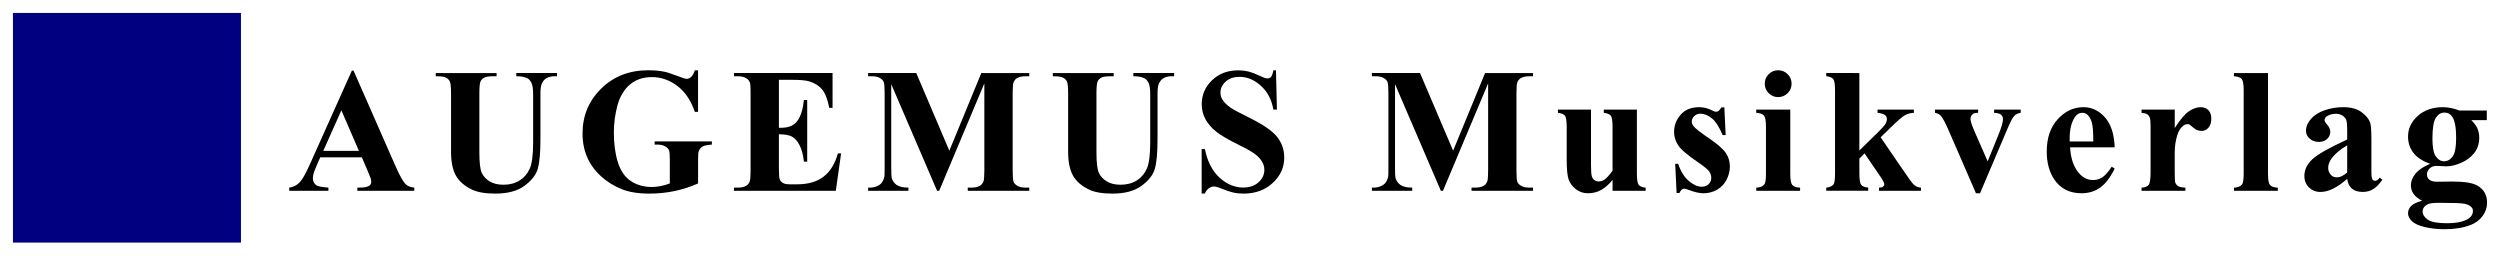
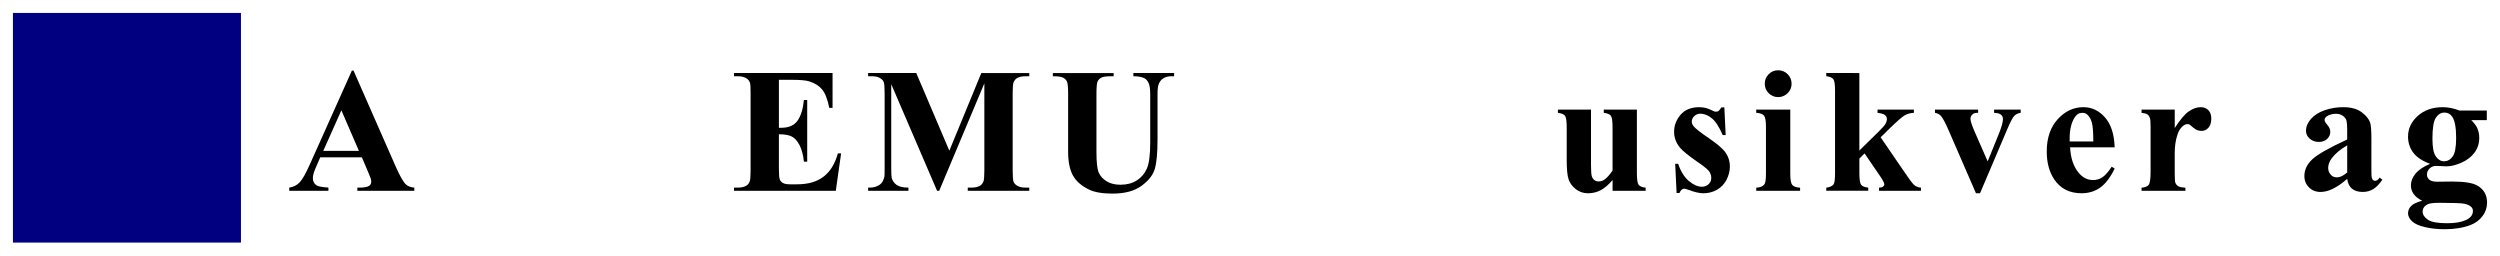
<svg xmlns="http://www.w3.org/2000/svg" xmlns:ns1="http://www.inkscape.org/namespaces/inkscape" xmlns:ns2="http://sodipodi.sourceforge.net/DTD/sodipodi-0.dtd" width="193.24" height="19.75" id="svg3745" version="1.1" ns1:version="0.48.1 " ns2:docname="Neues Dokument 3">
  <defs id="defs3747" />
  <g ns1:label="Ebene 1" ns1:groupmode="layer" id="layer1" transform="translate(-76.144,-400.235)">
    <path ns1:connector-curvature="0" d="m 77.144,418.985 17.625,0 0,-17.75 -17.625,0 0,17.75 z" style="fill:#000080;fill-opacity:1;fill-rule:evenodd;stroke:none" id="path580" />
    <g transform="matrix(1.25,0,0,-1.25,-100.106,562.235)" id="g590">
      <g transform="matrix(1,0,0,-1,158.8,117.8)" id="text592">
        <path ns1:connector-curvature="0" d="m 4.576,-2.073 -2.573,0 -0.306,0.709 c -0.1,0.236 -0.15,0.431 -0.15,0.585 -1.5e-6,0.204 0.082,0.354 0.247,0.451 0.097,0.057 0.335,0.1 0.714,0.129 l 0,0.199 -2.422,0 0,-0.199 C 0.347,-0.238 0.562,-0.346 0.73,-0.524 0.899,-0.701 1.106,-1.067 1.354,-1.622 l 2.605,-5.812 0.102,0 2.626,5.973 c 0.251,0.566 0.457,0.922 0.618,1.069 0.122,0.111 0.294,0.175 0.516,0.193 L 7.82,0 4.297,0 l 0,-0.199 0.145,0 c 0.283,2e-7 0.482,-0.039 0.596,-0.118 0.079,-0.057 0.118,-0.14 0.118,-0.247 -5.2e-6,-0.064 -0.011,-0.131 -0.032,-0.199 C 5.117,-0.795 5.063,-0.929 4.963,-1.166 z M 4.394,-2.471 3.309,-4.979 2.191,-2.471 z" style="font-size:11px;font-variant:normal;font-weight:bold;writing-mode:lr-tb;fill:#000000;fill-opacity:1;fill-rule:nonzero;stroke:none;font-family:Times New Roman;-inkscape-font-specification:TimesNewRomanPS-BoldMT" id="path3678" />
-         <path ns1:connector-curvature="0" d="m 9.146,-7.283 3.76,0 0,0.199 -0.188,0 c -0.283,7.1e-6 -0.477,0.03 -0.583,0.089 -0.106,0.059 -0.181,0.141 -0.226,0.244 -0.045,0.104 -0.067,0.363 -0.067,0.779 l 0,3.566 c -3e-6,0.652 0.049,1.083 0.148,1.294 0.098,0.211 0.26,0.387 0.486,0.526 0.226,0.14 0.51,0.209 0.854,0.209 0.394,3.7e-7 0.73,-0.089 1.007,-0.266 0.278,-0.177 0.485,-0.422 0.623,-0.733 0.138,-0.312 0.207,-0.854 0.207,-1.627 l 0,-2.97 c -6e-6,-0.326 -0.034,-0.559 -0.102,-0.698 -0.068,-0.14 -0.154,-0.236 -0.258,-0.29 -0.161,-0.082 -0.389,-0.124 -0.682,-0.124 l 0,-0.199 2.519,0 0,0.199 -0.15,0 c -0.204,7.1e-6 -0.374,0.041 -0.51,0.124 -0.136,0.082 -0.235,0.206 -0.295,0.371 -0.047,0.115 -0.07,0.32 -0.07,0.618 l 0,2.766 c -7e-6,0.856 -0.056,1.473 -0.169,1.853 -0.113,0.38 -0.388,0.729 -0.824,1.047 -0.437,0.319 -1.033,0.478 -1.789,0.478 -0.63,-1.7e-7 -1.117,-0.084 -1.461,-0.252 C 10.906,-0.31 10.575,-0.603 10.381,-0.961 10.188,-1.319 10.091,-1.801 10.091,-2.406 l 0,-3.566 c -2e-6,-0.419 -0.023,-0.679 -0.07,-0.781 C 9.975,-6.856 9.894,-6.938 9.78,-6.999 9.665,-7.059 9.454,-7.088 9.146,-7.084 z" style="font-size:11px;font-variant:normal;font-weight:bold;writing-mode:lr-tb;fill:#000000;fill-opacity:1;fill-rule:nonzero;stroke:none;font-family:Times New Roman;-inkscape-font-specification:TimesNewRomanPS-BoldMT" id="path3680" />
-         <path ns1:connector-curvature="0" d="m 25.365,-7.45 0,2.567 -0.199,0 c -0.24,-0.702 -0.6,-1.235 -1.08,-1.601 -0.48,-0.365 -1.004,-0.548 -1.574,-0.548 -0.544,7e-6 -0.997,0.153 -1.359,0.459 -0.362,0.306 -0.618,0.733 -0.768,1.281 -0.15,0.548 -0.226,1.11 -0.226,1.687 -3e-6,0.698 0.082,1.311 0.247,1.837 0.165,0.526 0.431,0.913 0.798,1.16 0.367,0.247 0.803,0.371 1.308,0.371 0.175,2.4e-7 0.355,-0.019 0.54,-0.056 0.184,-0.038 0.373,-0.092 0.567,-0.164 l 0,-1.515 c -6e-6,-0.286 -0.02,-0.472 -0.059,-0.556 -0.039,-0.084 -0.121,-0.16 -0.244,-0.228 -0.124,-0.068 -0.273,-0.102 -0.448,-0.102 l -0.188,0 0,-0.199 3.54,0 0,0.199 c -0.269,0.018 -0.456,0.055 -0.561,0.11 -0.106,0.056 -0.187,0.148 -0.244,0.277 -0.032,0.068 -0.048,0.235 -0.048,0.5 l 0,1.515 c -0.466,0.208 -0.95,0.364 -1.453,0.47 -0.503,0.106 -1.025,0.158 -1.566,0.158 -0.691,-1.7e-7 -1.265,-0.094 -1.721,-0.282 C 20.169,-0.298 19.766,-0.545 19.417,-0.851 19.068,-1.157 18.795,-1.502 18.598,-1.885 18.347,-2.379 18.222,-2.933 18.222,-3.545 c -10e-7,-1.096 0.385,-2.021 1.155,-2.777 0.77,-0.756 1.738,-1.133 2.906,-1.133 0.362,7.4e-6 0.687,0.029 0.978,0.086 0.158,0.029 0.413,0.11 0.765,0.244 0.353,0.134 0.561,0.201 0.626,0.201 0.1,6.9e-6 0.193,-0.037 0.279,-0.11 0.086,-0.073 0.165,-0.212 0.236,-0.416 z" style="font-size:11px;font-variant:normal;font-weight:bold;writing-mode:lr-tb;fill:#000000;fill-opacity:1;fill-rule:nonzero;stroke:none;font-family:Times New Roman;-inkscape-font-specification:TimesNewRomanPS-BoldMT" id="path3682" />
        <path ns1:connector-curvature="0" d="m 30.365,-6.864 0,2.965 0.145,0 c 0.462,3.9e-6 0.797,-0.145 1.004,-0.435 0.208,-0.29 0.34,-0.718 0.397,-1.284 l 0.204,0 0,3.813 -0.204,0 c -0.043,-0.415 -0.133,-0.756 -0.271,-1.021 -0.138,-0.265 -0.298,-0.443 -0.481,-0.534 -0.183,-0.091 -0.448,-0.137 -0.795,-0.137 l 0,2.052 c -3e-6,0.401 0.017,0.646 0.051,0.736 0.034,0.09 0.098,0.163 0.191,0.22 0.093,0.057 0.243,0.086 0.451,0.086 l 0.435,0 c 0.68,4e-7 1.225,-0.158 1.635,-0.473 C 33.538,-1.191 33.833,-1.67 34.012,-2.315 l 0.199,0 L 33.883,0 l -6.295,0 0,-0.199 0.242,0 c 0.211,2e-7 0.381,-0.038 0.51,-0.113 0.093,-0.05 0.165,-0.136 0.215,-0.258 0.039,-0.086 0.059,-0.312 0.059,-0.677 l 0,-4.791 c -1e-6,-0.329 -0.009,-0.532 -0.027,-0.607 -0.036,-0.125 -0.102,-0.222 -0.199,-0.29 -0.136,-0.1 -0.322,-0.15 -0.559,-0.15 l -0.242,0 0,-0.199 6.096,0 0,2.154 -0.204,0 c -0.104,-0.526 -0.25,-0.904 -0.438,-1.133 -0.188,-0.229 -0.454,-0.397 -0.798,-0.505 -0.201,-0.064 -0.577,-0.097 -1.128,-0.097 z" style="font-size:11px;font-variant:normal;font-weight:bold;writing-mode:lr-tb;fill:#000000;fill-opacity:1;fill-rule:nonzero;stroke:none;font-family:Times New Roman;-inkscape-font-specification:TimesNewRomanPS-BoldMT" id="path3684" />
        <path ns1:connector-curvature="0" d="m 40.904,-2.481 1.977,-4.802 2.965,0 0,0.199 -0.236,0 c -0.215,7.1e-6 -0.387,0.038 -0.516,0.113 -0.09,0.05 -0.161,0.134 -0.215,0.252 -0.039,0.086 -0.059,0.31 -0.059,0.671 l 0,4.802 c -1e-5,0.372 0.02,0.605 0.059,0.698 0.039,0.093 0.12,0.175 0.242,0.244 0.122,0.07 0.285,0.105 0.489,0.105 l 0.236,0 0,0.199 -3.803,0 0,-0.199 0.236,0 c 0.215,2e-7 0.387,-0.038 0.516,-0.113 0.09,-0.05 0.161,-0.136 0.215,-0.258 0.039,-0.086 0.059,-0.312 0.059,-0.677 l 0,-5.398 L 40.276,0 l -0.129,0 -2.836,-6.596 0,5.129 c -2e-6,0.358 0.009,0.578 0.027,0.661 0.047,0.179 0.148,0.325 0.303,0.438 0.156,0.113 0.4,0.169 0.733,0.169 l 0,0.199 -2.492,0 0,-0.199 0.075,0 c 0.161,0.004 0.312,-0.022 0.451,-0.078 0.14,-0.056 0.245,-0.13 0.317,-0.223 0.072,-0.093 0.127,-0.224 0.167,-0.392 0.007,-0.039 0.011,-0.222 0.011,-0.548 l 0,-4.608 c -10e-7,-0.369 -0.02,-0.599 -0.059,-0.69 -0.039,-0.091 -0.12,-0.172 -0.242,-0.242 -0.122,-0.07 -0.285,-0.105 -0.489,-0.105 l -0.231,0 0,-0.199 2.976,0 z" style="font-size:11px;font-variant:normal;font-weight:bold;writing-mode:lr-tb;fill:#000000;fill-opacity:1;fill-rule:nonzero;stroke:none;font-family:Times New Roman;-inkscape-font-specification:TimesNewRomanPS-BoldMT" id="path3686" />
        <path ns1:connector-curvature="0" d="m 47.305,-7.283 3.76,0 0,0.199 -0.188,0 c -0.283,7.1e-6 -0.477,0.03 -0.583,0.089 -0.106,0.059 -0.181,0.141 -0.226,0.244 -0.045,0.104 -0.067,0.363 -0.067,0.779 l 0,3.566 c -3e-6,0.652 0.049,1.083 0.148,1.294 0.098,0.211 0.26,0.387 0.486,0.526 0.226,0.14 0.51,0.209 0.854,0.209 0.394,3.7e-7 0.73,-0.089 1.007,-0.266 0.278,-0.177 0.485,-0.422 0.623,-0.733 0.138,-0.312 0.207,-0.854 0.207,-1.627 l 0,-2.97 c -6e-6,-0.326 -0.034,-0.559 -0.102,-0.698 -0.068,-0.14 -0.154,-0.236 -0.258,-0.29 -0.161,-0.082 -0.389,-0.124 -0.682,-0.124 l 0,-0.199 2.519,0 0,0.199 -0.15,0 c -0.204,7.1e-6 -0.374,0.041 -0.51,0.124 -0.136,0.082 -0.235,0.206 -0.295,0.371 -0.047,0.115 -0.07,0.32 -0.07,0.618 l 0,2.766 c -6e-6,0.856 -0.056,1.473 -0.169,1.853 -0.113,0.38 -0.388,0.729 -0.824,1.047 C 52.346,0.013 51.75,0.172 50.995,0.172 50.365,0.172 49.878,0.088 49.534,-0.081 49.065,-0.31 48.734,-0.603 48.54,-0.961 48.347,-1.319 48.25,-1.801 48.25,-2.406 l 0,-3.566 c -1e-6,-0.419 -0.023,-0.679 -0.07,-0.781 -0.047,-0.102 -0.127,-0.184 -0.242,-0.244 -0.115,-0.061 -0.326,-0.09 -0.634,-0.086 z" style="font-size:11px;font-variant:normal;font-weight:bold;writing-mode:lr-tb;fill:#000000;fill-opacity:1;fill-rule:nonzero;stroke:none;font-family:Times New Roman;-inkscape-font-specification:TimesNewRomanPS-BoldMT" id="path3688" />
-         <path ns1:connector-curvature="0" d="m 61.102,-7.45 0.059,2.428 -0.22,0 C 60.837,-5.631 60.582,-6.12 60.175,-6.491 59.769,-6.862 59.33,-7.047 58.857,-7.047 c -0.365,7e-6 -0.654,0.098 -0.867,0.293 -0.213,0.195 -0.32,0.42 -0.32,0.674 -2e-6,0.161 0.038,0.304 0.113,0.43 0.104,0.168 0.27,0.335 0.5,0.5 0.168,0.118 0.557,0.328 1.166,0.628 0.852,0.419 1.427,0.815 1.724,1.187 0.294,0.372 0.44,0.799 0.44,1.278 -5e-6,0.609 -0.237,1.132 -0.712,1.571 -0.474,0.439 -1.077,0.658 -1.807,0.658 -0.229,-1.7e-7 -0.446,-0.023 -0.65,-0.07 -0.204,-0.047 -0.46,-0.134 -0.768,-0.263 -0.172,-0.072 -0.313,-0.107 -0.424,-0.107 -0.093,2.7e-7 -0.192,0.036 -0.295,0.107 -0.104,0.072 -0.188,0.181 -0.252,0.328 l -0.199,0 0,-2.75 0.199,0 c 0.158,0.773 0.461,1.363 0.91,1.77 0.449,0.406 0.934,0.61 1.453,0.61 0.401,2e-7 0.721,-0.109 0.959,-0.328 0.238,-0.218 0.357,-0.473 0.357,-0.763 -4e-6,-0.172 -0.046,-0.338 -0.137,-0.5 -0.091,-0.161 -0.23,-0.314 -0.416,-0.459 -0.186,-0.145 -0.516,-0.334 -0.988,-0.567 -0.662,-0.326 -1.139,-0.603 -1.429,-0.833 -0.29,-0.229 -0.513,-0.485 -0.669,-0.768 -0.156,-0.283 -0.234,-0.594 -0.234,-0.935 0,-0.58 0.213,-1.074 0.639,-1.482 0.426,-0.408 0.963,-0.612 1.611,-0.612 0.236,7.4e-6 0.465,0.029 0.688,0.086 0.168,0.043 0.373,0.123 0.615,0.239 0.242,0.116 0.411,0.175 0.508,0.175 0.093,6.9e-6 0.166,-0.029 0.22,-0.086 0.054,-0.057 0.104,-0.195 0.15,-0.414 z" style="font-size:11px;font-variant:normal;font-weight:bold;writing-mode:lr-tb;fill:#000000;fill-opacity:1;fill-rule:nonzero;stroke:none;font-family:Times New Roman;-inkscape-font-specification:TimesNewRomanPS-BoldMT" id="path3690" />
-         <path ns1:connector-curvature="0" d="m 72.056,-2.481 1.977,-4.802 2.965,0 0,0.199 -0.236,0 c -0.215,7.1e-6 -0.387,0.038 -0.516,0.113 -0.09,0.05 -0.161,0.134 -0.215,0.252 -0.039,0.086 -0.059,0.31 -0.059,0.671 l 0,4.802 c -9e-6,0.372 0.02,0.605 0.059,0.698 0.039,0.093 0.12,0.175 0.242,0.244 0.122,0.07 0.285,0.105 0.489,0.105 l 0.236,0 0,0.199 -3.803,0 0,-0.199 0.236,0 c 0.215,2e-7 0.387,-0.038 0.516,-0.113 0.09,-0.05 0.161,-0.136 0.215,-0.258 0.039,-0.086 0.059,-0.312 0.059,-0.677 l 0,-5.398 L 71.428,0 l -0.129,0 -2.836,-6.596 0,5.129 c -2e-6,0.358 0.009,0.578 0.027,0.661 0.047,0.179 0.148,0.325 0.303,0.438 0.156,0.113 0.4,0.169 0.733,0.169 L 69.526,0 l -2.492,0 0,-0.199 0.075,0 c 0.161,0.004 0.312,-0.022 0.451,-0.078 0.14,-0.056 0.245,-0.13 0.317,-0.223 0.072,-0.093 0.127,-0.224 0.167,-0.392 0.007,-0.039 0.011,-0.222 0.011,-0.548 l 0,-4.608 c -2e-6,-0.369 -0.02,-0.599 -0.059,-0.69 -0.039,-0.091 -0.12,-0.172 -0.242,-0.242 -0.122,-0.07 -0.285,-0.105 -0.489,-0.105 l -0.231,0 0,-0.199 2.976,0 z" style="font-size:11px;font-variant:normal;font-weight:bold;writing-mode:lr-tb;fill:#000000;fill-opacity:1;fill-rule:nonzero;stroke:none;font-family:Times New Roman;-inkscape-font-specification:TimesNewRomanPS-BoldMT" id="path3692" />
        <path ns1:connector-curvature="0" d="m 83.42,-5.022 0,3.932 c -6e-6,0.383 0.036,0.622 0.107,0.717 0.072,0.095 0.217,0.155 0.435,0.18 l 0,0.193 -2.046,0 0,-0.671 c -0.24,0.286 -0.48,0.495 -0.72,0.626 -0.24,0.131 -0.508,0.196 -0.806,0.196 -0.283,-1.5e-7 -0.534,-0.087 -0.755,-0.26 C 79.416,-0.284 79.268,-0.487 79.193,-0.72 79.117,-0.952 79.08,-1.359 79.08,-1.939 l 0,-1.993 c -10e-7,-0.38 -0.035,-0.616 -0.105,-0.709 -0.07,-0.093 -0.216,-0.154 -0.438,-0.183 l 0,-0.199 2.046,0 0,3.432 c -2e-6,0.358 0.017,0.589 0.051,0.693 0.034,0.104 0.088,0.183 0.161,0.236 0.073,0.054 0.158,0.081 0.255,0.081 0.129,5.8e-7 0.245,-0.034 0.349,-0.102 0.143,-0.093 0.315,-0.281 0.516,-0.564 l 0,-2.686 c -3e-6,-0.38 -0.035,-0.616 -0.105,-0.709 -0.07,-0.093 -0.216,-0.154 -0.438,-0.183 l 0,-0.199 z" style="font-size:11px;font-variant:normal;font-weight:bold;writing-mode:lr-tb;fill:#000000;fill-opacity:1;fill-rule:nonzero;stroke:none;font-family:Times New Roman;-inkscape-font-specification:TimesNewRomanPS-BoldMT" id="path3694" />
        <path ns1:connector-curvature="0" d="m 88.828,-5.162 0.081,1.713 -0.183,0 c -0.218,-0.508 -0.445,-0.856 -0.679,-1.042 -0.235,-0.186 -0.468,-0.279 -0.701,-0.279 -0.147,4.7e-6 -0.272,0.049 -0.376,0.148 -0.104,0.098 -0.156,0.212 -0.156,0.341 -2e-6,0.097 0.036,0.19 0.107,0.279 0.115,0.147 0.435,0.398 0.961,0.755 0.526,0.356 0.873,0.659 1.039,0.908 0.167,0.249 0.25,0.527 0.25,0.835 -4e-6,0.279 -0.07,0.553 -0.209,0.822 -0.14,0.269 -0.337,0.474 -0.591,0.618 -0.254,0.143 -0.535,0.215 -0.843,0.215 -0.24,-1.5e-7 -0.56,-0.075 -0.961,-0.226 -0.107,-0.039 -0.181,-0.059 -0.22,-0.059 -0.118,1.3e-7 -0.217,0.09 -0.295,0.269 l -0.177,0 -0.086,-1.805 0.183,0 c 0.161,0.473 0.382,0.827 0.663,1.063 0.281,0.236 0.547,0.354 0.798,0.354 0.172,2.6e-7 0.312,-0.053 0.422,-0.158 0.109,-0.106 0.164,-0.234 0.164,-0.384 -3e-6,-0.172 -0.054,-0.32 -0.161,-0.446 -0.107,-0.125 -0.347,-0.315 -0.72,-0.569 -0.548,-0.38 -0.902,-0.67 -1.063,-0.87 -0.236,-0.294 -0.354,-0.618 -0.354,-0.972 -10e-7,-0.387 0.133,-0.737 0.4,-1.05 0.267,-0.313 0.653,-0.47 1.157,-0.47 0.272,5.2e-6 0.535,0.066 0.79,0.199 0.097,0.054 0.175,0.081 0.236,0.081 0.064,4.9e-6 0.116,-0.013 0.156,-0.04 0.039,-0.027 0.102,-0.103 0.188,-0.228 z" style="font-size:11px;font-variant:normal;font-weight:bold;writing-mode:lr-tb;fill:#000000;fill-opacity:1;fill-rule:nonzero;stroke:none;font-family:Times New Roman;-inkscape-font-specification:TimesNewRomanPS-BoldMT" id="path3696" />
        <path ns1:connector-curvature="0" d="m 92.153,-7.455 c 0.233,7.4e-6 0.43,0.081 0.591,0.244 0.161,0.163 0.242,0.359 0.242,0.588 -3e-6,0.229 -0.081,0.424 -0.244,0.585 -0.163,0.161 -0.359,0.242 -0.588,0.242 -0.229,5.8e-6 -0.424,-0.081 -0.585,-0.242 -0.161,-0.161 -0.242,-0.356 -0.242,-0.585 -10e-7,-0.229 0.081,-0.425 0.242,-0.588 0.161,-0.163 0.356,-0.244 0.585,-0.244 z m 0.752,2.433 0,3.98 c -2e-6,0.354 0.041,0.581 0.124,0.679 0.082,0.098 0.243,0.155 0.483,0.169 l 0,0.193 -2.712,0 0,-0.193 c 0.222,-0.007 0.387,-0.072 0.494,-0.193 0.072,-0.082 0.107,-0.301 0.107,-0.655 l 0,-2.933 c -10e-7,-0.354 -0.041,-0.581 -0.124,-0.679 -0.082,-0.098 -0.242,-0.155 -0.478,-0.169 l 0,-0.199 z" style="font-size:11px;font-variant:normal;font-weight:bold;writing-mode:lr-tb;fill:#000000;fill-opacity:1;fill-rule:nonzero;stroke:none;font-family:Times New Roman;-inkscape-font-specification:TimesNewRomanPS-BoldMT" id="path3698" />
        <path ns1:connector-curvature="0" d="m 97.177,-7.283 0,4.791 1.166,-1.144 c 0.24,-0.233 0.389,-0.401 0.448,-0.505 0.059,-0.104 0.089,-0.204 0.089,-0.301 -4e-6,-0.097 -0.039,-0.177 -0.118,-0.242 -0.079,-0.064 -0.233,-0.111 -0.462,-0.14 l 0,-0.199 2.25,0 0,0.199 c -0.215,0.011 -0.403,0.062 -0.564,0.153 -0.161,0.091 -0.476,0.366 -0.945,0.824 l -0.548,0.537 1.182,1.729 c 0.476,0.702 0.759,1.096 0.849,1.182 0.122,0.122 0.276,0.19 0.462,0.204 l 0,0.193 -2.594,0 0,-0.193 c 0.115,1.9e-7 0.198,-0.021 0.25,-0.064 0.052,-0.043 0.078,-0.09 0.078,-0.14 -4e-6,-0.082 -0.075,-0.235 -0.226,-0.457 l -0.994,-1.456 -0.322,0.317 0,0.902 c -2e-6,0.383 0.036,0.622 0.107,0.717 0.072,0.095 0.218,0.155 0.44,0.18 l 0,0.193 -2.594,0 0,-0.193 c 0.211,-0.021 0.362,-0.09 0.451,-0.204 0.061,-0.079 0.091,-0.31 0.091,-0.693 l 0,-5.103 c -10e-7,-0.38 -0.035,-0.616 -0.105,-0.709 -0.07,-0.093 -0.216,-0.154 -0.438,-0.183 l 0,-0.199 z" style="font-size:11px;font-variant:normal;font-weight:bold;writing-mode:lr-tb;fill:#000000;fill-opacity:1;fill-rule:nonzero;stroke:none;font-family:Times New Roman;-inkscape-font-specification:TimesNewRomanPS-BoldMT" id="path3700" />
        <path ns1:connector-curvature="0" d="m 104.387,0.15 -1.692,-3.894 c -0.204,-0.469 -0.363,-0.766 -0.478,-0.892 -0.082,-0.093 -0.204,-0.156 -0.365,-0.188 l 0,-0.199 2.669,0 0,0.199 c -0.168,4.8e-6 -0.283,0.03 -0.344,0.091 -0.086,0.079 -0.129,0.172 -0.129,0.279 0,0.132 0.079,0.381 0.236,0.747 l 0.827,1.885 0.661,-1.627 c 0.19,-0.465 0.285,-0.795 0.285,-0.988 -1e-5,-0.111 -0.04,-0.201 -0.121,-0.271 -0.081,-0.07 -0.223,-0.108 -0.427,-0.115 l 0,-0.199 1.644,0 0,0.199 c -0.158,0.021 -0.286,0.081 -0.387,0.177 -0.1,0.097 -0.251,0.381 -0.451,0.854 l -1.676,3.942 z" style="font-size:11px;font-variant:normal;font-weight:bold;writing-mode:lr-tb;fill:#000000;fill-opacity:1;fill-rule:nonzero;stroke:none;font-family:Times New Roman;-inkscape-font-specification:TimesNewRomanPS-BoldMT" id="path3702" />
        <path ns1:connector-curvature="0" d="m 112.964,-2.691 -2.755,0 c 0.032,0.666 0.209,1.192 0.532,1.579 0.247,0.297 0.544,0.446 0.892,0.446 0.215,6.6e-7 0.41,-0.06 0.585,-0.18 0.175,-0.12 0.363,-0.336 0.564,-0.647 L 112.964,-1.375 c -0.272,0.555 -0.573,0.948 -0.902,1.179 -0.329,0.231 -0.711,0.346 -1.144,0.346 -0.745,-1.5e-7 -1.309,-0.286 -1.692,-0.859 -0.308,-0.462 -0.462,-1.035 -0.462,-1.719 0,-0.838 0.226,-1.505 0.679,-2.001 0.453,-0.496 0.984,-0.744 1.593,-0.744 0.508,5.2e-6 0.95,0.209 1.324,0.626 0.374,0.417 0.576,1.036 0.604,1.856 z m -1.321,-0.36 c 0,-0.576 -0.031,-0.972 -0.094,-1.187 -0.063,-0.215 -0.16,-0.378 -0.293,-0.489 -0.075,-0.064 -0.175,-0.097 -0.301,-0.097 -0.186,4.8e-6 -0.338,0.091 -0.457,0.274 -0.211,0.319 -0.317,0.756 -0.317,1.311 l 0,0.188 z" style="font-size:11px;font-variant:normal;font-weight:bold;writing-mode:lr-tb;fill:#000000;fill-opacity:1;fill-rule:nonzero;stroke:none;font-family:Times New Roman;-inkscape-font-specification:TimesNewRomanPS-BoldMT" id="path3704" />
        <path ns1:connector-curvature="0" d="m 116.679,-5.022 0,1.139 c 0.333,-0.519 0.625,-0.864 0.875,-1.034 0.251,-0.17 0.492,-0.255 0.725,-0.255 0.201,5.2e-6 0.361,0.062 0.481,0.185 0.12,0.124 0.18,0.298 0.18,0.524 -1e-5,0.24 -0.058,0.426 -0.175,0.559 -0.116,0.132 -0.257,0.199 -0.422,0.199 -0.19,3.7e-6 -0.354,-0.061 -0.494,-0.183 -0.14,-0.122 -0.222,-0.19 -0.247,-0.204 -0.036,-0.021 -0.077,-0.032 -0.124,-0.032 -0.104,4.1e-6 -0.202,0.039 -0.295,0.118 -0.147,0.122 -0.258,0.295 -0.333,0.521 -0.115,0.347 -0.172,0.73 -0.172,1.149 l 0,1.155 0.005,0.301 c 0,0.204 0.013,0.335 0.038,0.392 0.043,0.097 0.107,0.167 0.191,0.212 0.084,0.045 0.226,0.073 0.427,0.083 l 0,0.193 -2.712,0 0,-0.193 c 0.218,-0.018 0.366,-0.078 0.443,-0.18 0.077,-0.102 0.115,-0.371 0.115,-0.808 l 0,-2.777 c 0,-0.286 -0.014,-0.469 -0.043,-0.548 -0.036,-0.1 -0.088,-0.174 -0.156,-0.22 -0.068,-0.047 -0.188,-0.079 -0.36,-0.097 l 0,-0.199 z" style="font-size:11px;font-variant:normal;font-weight:bold;writing-mode:lr-tb;fill:#000000;fill-opacity:1;fill-rule:nonzero;stroke:none;font-family:Times New Roman;-inkscape-font-specification:TimesNewRomanPS-BoldMT" id="path3706" />
-         <path ns1:connector-curvature="0" d="m 122.445,-7.283 0,6.241 c -1e-5,0.354 0.041,0.581 0.124,0.679 0.082,0.098 0.243,0.155 0.483,0.169 l 0,0.193 -2.712,0 0,-0.193 c 0.222,-0.007 0.387,-0.072 0.494,-0.193 0.072,-0.082 0.107,-0.301 0.107,-0.655 l 0,-5.199 c 0,-0.351 -0.041,-0.576 -0.124,-0.674 -0.082,-0.098 -0.242,-0.155 -0.478,-0.169 l 0,-0.199 z" style="font-size:11px;font-variant:normal;font-weight:bold;writing-mode:lr-tb;fill:#000000;fill-opacity:1;fill-rule:nonzero;stroke:none;font-family:Times New Roman;-inkscape-font-specification:TimesNewRomanPS-BoldMT" id="path3708" />
        <path ns1:connector-curvature="0" d="m 127.343,-0.741 c -0.612,0.541 -1.162,0.811 -1.649,0.811 -0.286,-7e-8 -0.525,-0.094 -0.714,-0.282 -0.19,-0.188 -0.285,-0.423 -0.285,-0.706 0,-0.383 0.165,-0.728 0.494,-1.034 0.329,-0.306 1.047,-0.713 2.154,-1.222 l 0,-0.505 c -1e-5,-0.38 -0.021,-0.619 -0.062,-0.717 -0.041,-0.098 -0.119,-0.184 -0.234,-0.258 -0.115,-0.073 -0.243,-0.11 -0.387,-0.11 -0.233,4.8e-6 -0.424,0.052 -0.575,0.156 -0.093,0.064 -0.14,0.14 -0.14,0.226 0,0.075 0.05,0.168 0.15,0.279 0.136,0.154 0.204,0.303 0.204,0.446 0,0.175 -0.065,0.325 -0.196,0.448 -0.131,0.124 -0.302,0.185 -0.513,0.185 -0.226,3e-6 -0.414,-0.068 -0.567,-0.204 -0.152,-0.136 -0.228,-0.295 -0.228,-0.478 0,-0.258 0.102,-0.504 0.306,-0.739 0.204,-0.235 0.489,-0.414 0.854,-0.54 0.365,-0.125 0.745,-0.188 1.139,-0.188 0.476,5.2e-6 0.853,0.101 1.131,0.303 0.278,0.202 0.457,0.422 0.54,0.658 0.05,0.15 0.075,0.496 0.075,1.037 l 0,1.95 c 0,0.229 0.009,0.373 0.027,0.432 0.018,0.059 0.045,0.103 0.081,0.132 0.036,0.029 0.077,0.043 0.124,0.043 0.093,6.2e-7 0.188,-0.066 0.285,-0.199 l 0.161,0.129 c -0.179,0.265 -0.364,0.457 -0.556,0.577 -0.192,0.12 -0.409,0.18 -0.653,0.18 -0.286,-7e-8 -0.51,-0.067 -0.671,-0.201 -0.161,-0.134 -0.26,-0.337 -0.295,-0.61 z m 0,-0.392 0,-1.681 c -0.433,0.254 -0.756,0.526 -0.967,0.816 -0.14,0.193 -0.209,0.389 -0.209,0.585 -1e-5,0.165 0.059,0.31 0.177,0.435 0.089,0.097 0.215,0.145 0.376,0.145 0.179,8.3e-7 0.387,-0.1 0.623,-0.301 z" style="font-size:11px;font-variant:normal;font-weight:bold;writing-mode:lr-tb;fill:#000000;fill-opacity:1;fill-rule:nonzero;stroke:none;font-family:Times New Roman;-inkscape-font-specification:TimesNewRomanPS-BoldMT" id="path3710" />
        <path ns1:connector-curvature="0" d="m 134.284,-4.963 1.692,0 0,0.591 -0.961,0 c 0.175,0.175 0.297,0.335 0.365,0.478 0.086,0.193 0.129,0.396 0.129,0.607 -1e-5,0.358 -0.099,0.669 -0.298,0.932 -0.199,0.263 -0.469,0.469 -0.811,0.618 -0.342,0.149 -0.645,0.223 -0.91,0.223 -0.021,1.5e-6 -0.236,-0.009 -0.645,-0.027 -0.161,1.5e-6 -0.296,0.053 -0.406,0.158 -0.109,0.106 -0.164,0.232 -0.164,0.379 0,0.129 0.049,0.235 0.148,0.317 0.099,0.082 0.259,0.124 0.481,0.124 l 0.929,-0.011 c 0.752,5.7e-7 1.269,0.082 1.552,0.247 0.405,0.229 0.607,0.582 0.607,1.058 0,0.304 -0.093,0.581 -0.279,0.83 -0.186,0.249 -0.431,0.432 -0.736,0.551 -0.462,0.175 -0.994,0.263 -1.595,0.263 -0.451,-2.3e-6 -0.863,-0.044 -1.235,-0.132 -0.372,-0.088 -0.639,-0.209 -0.8,-0.365 -0.161,-0.156 -0.242,-0.32 -0.242,-0.491 0,-0.165 0.062,-0.312 0.185,-0.443 0.124,-0.131 0.354,-0.241 0.69,-0.33 -0.466,-0.229 -0.698,-0.548 -0.698,-0.956 0,-0.247 0.095,-0.487 0.285,-0.72 0.19,-0.233 0.491,-0.435 0.902,-0.607 -0.48,-0.175 -0.827,-0.406 -1.042,-0.693 -0.215,-0.286 -0.322,-0.618 -0.322,-0.994 0,-0.491 0.201,-0.916 0.602,-1.276 0.401,-0.36 0.917,-0.54 1.547,-0.54 0.333,5.2e-6 0.677,0.07 1.031,0.209 z m -0.929,0.124 c -0.208,4.9e-6 -0.383,0.105 -0.526,0.314 -0.143,0.209 -0.215,0.644 -0.215,1.302 -1e-5,0.534 0.071,0.9 0.212,1.098 0.141,0.199 0.309,0.298 0.502,0.298 0.215,1.9e-6 0.394,-0.098 0.537,-0.295 0.143,-0.197 0.215,-0.58 0.215,-1.149 0,-0.641 -0.081,-1.078 -0.242,-1.311 -0.115,-0.172 -0.276,-0.258 -0.483,-0.258 z m -0.317,5.581 c -0.365,-7.4e-7 -0.607,0.03 -0.725,0.091 -0.204,0.111 -0.306,0.261 -0.306,0.451 0,0.183 0.106,0.348 0.317,0.497 0.211,0.149 0.609,0.223 1.192,0.223 0.498,-2e-6 0.889,-0.066 1.174,-0.199 0.285,-0.132 0.427,-0.319 0.427,-0.559 -1e-5,-0.09 -0.027,-0.165 -0.081,-0.226 -0.097,-0.107 -0.243,-0.181 -0.438,-0.22 -0.195,-0.039 -0.715,-0.059 -1.56,-0.059 z" style="font-size:11px;font-variant:normal;font-weight:bold;writing-mode:lr-tb;fill:#000000;fill-opacity:1;fill-rule:nonzero;stroke:none;font-family:Times New Roman;-inkscape-font-specification:TimesNewRomanPS-BoldMT" id="path3712" />
      </g>
    </g>
  </g>
</svg>